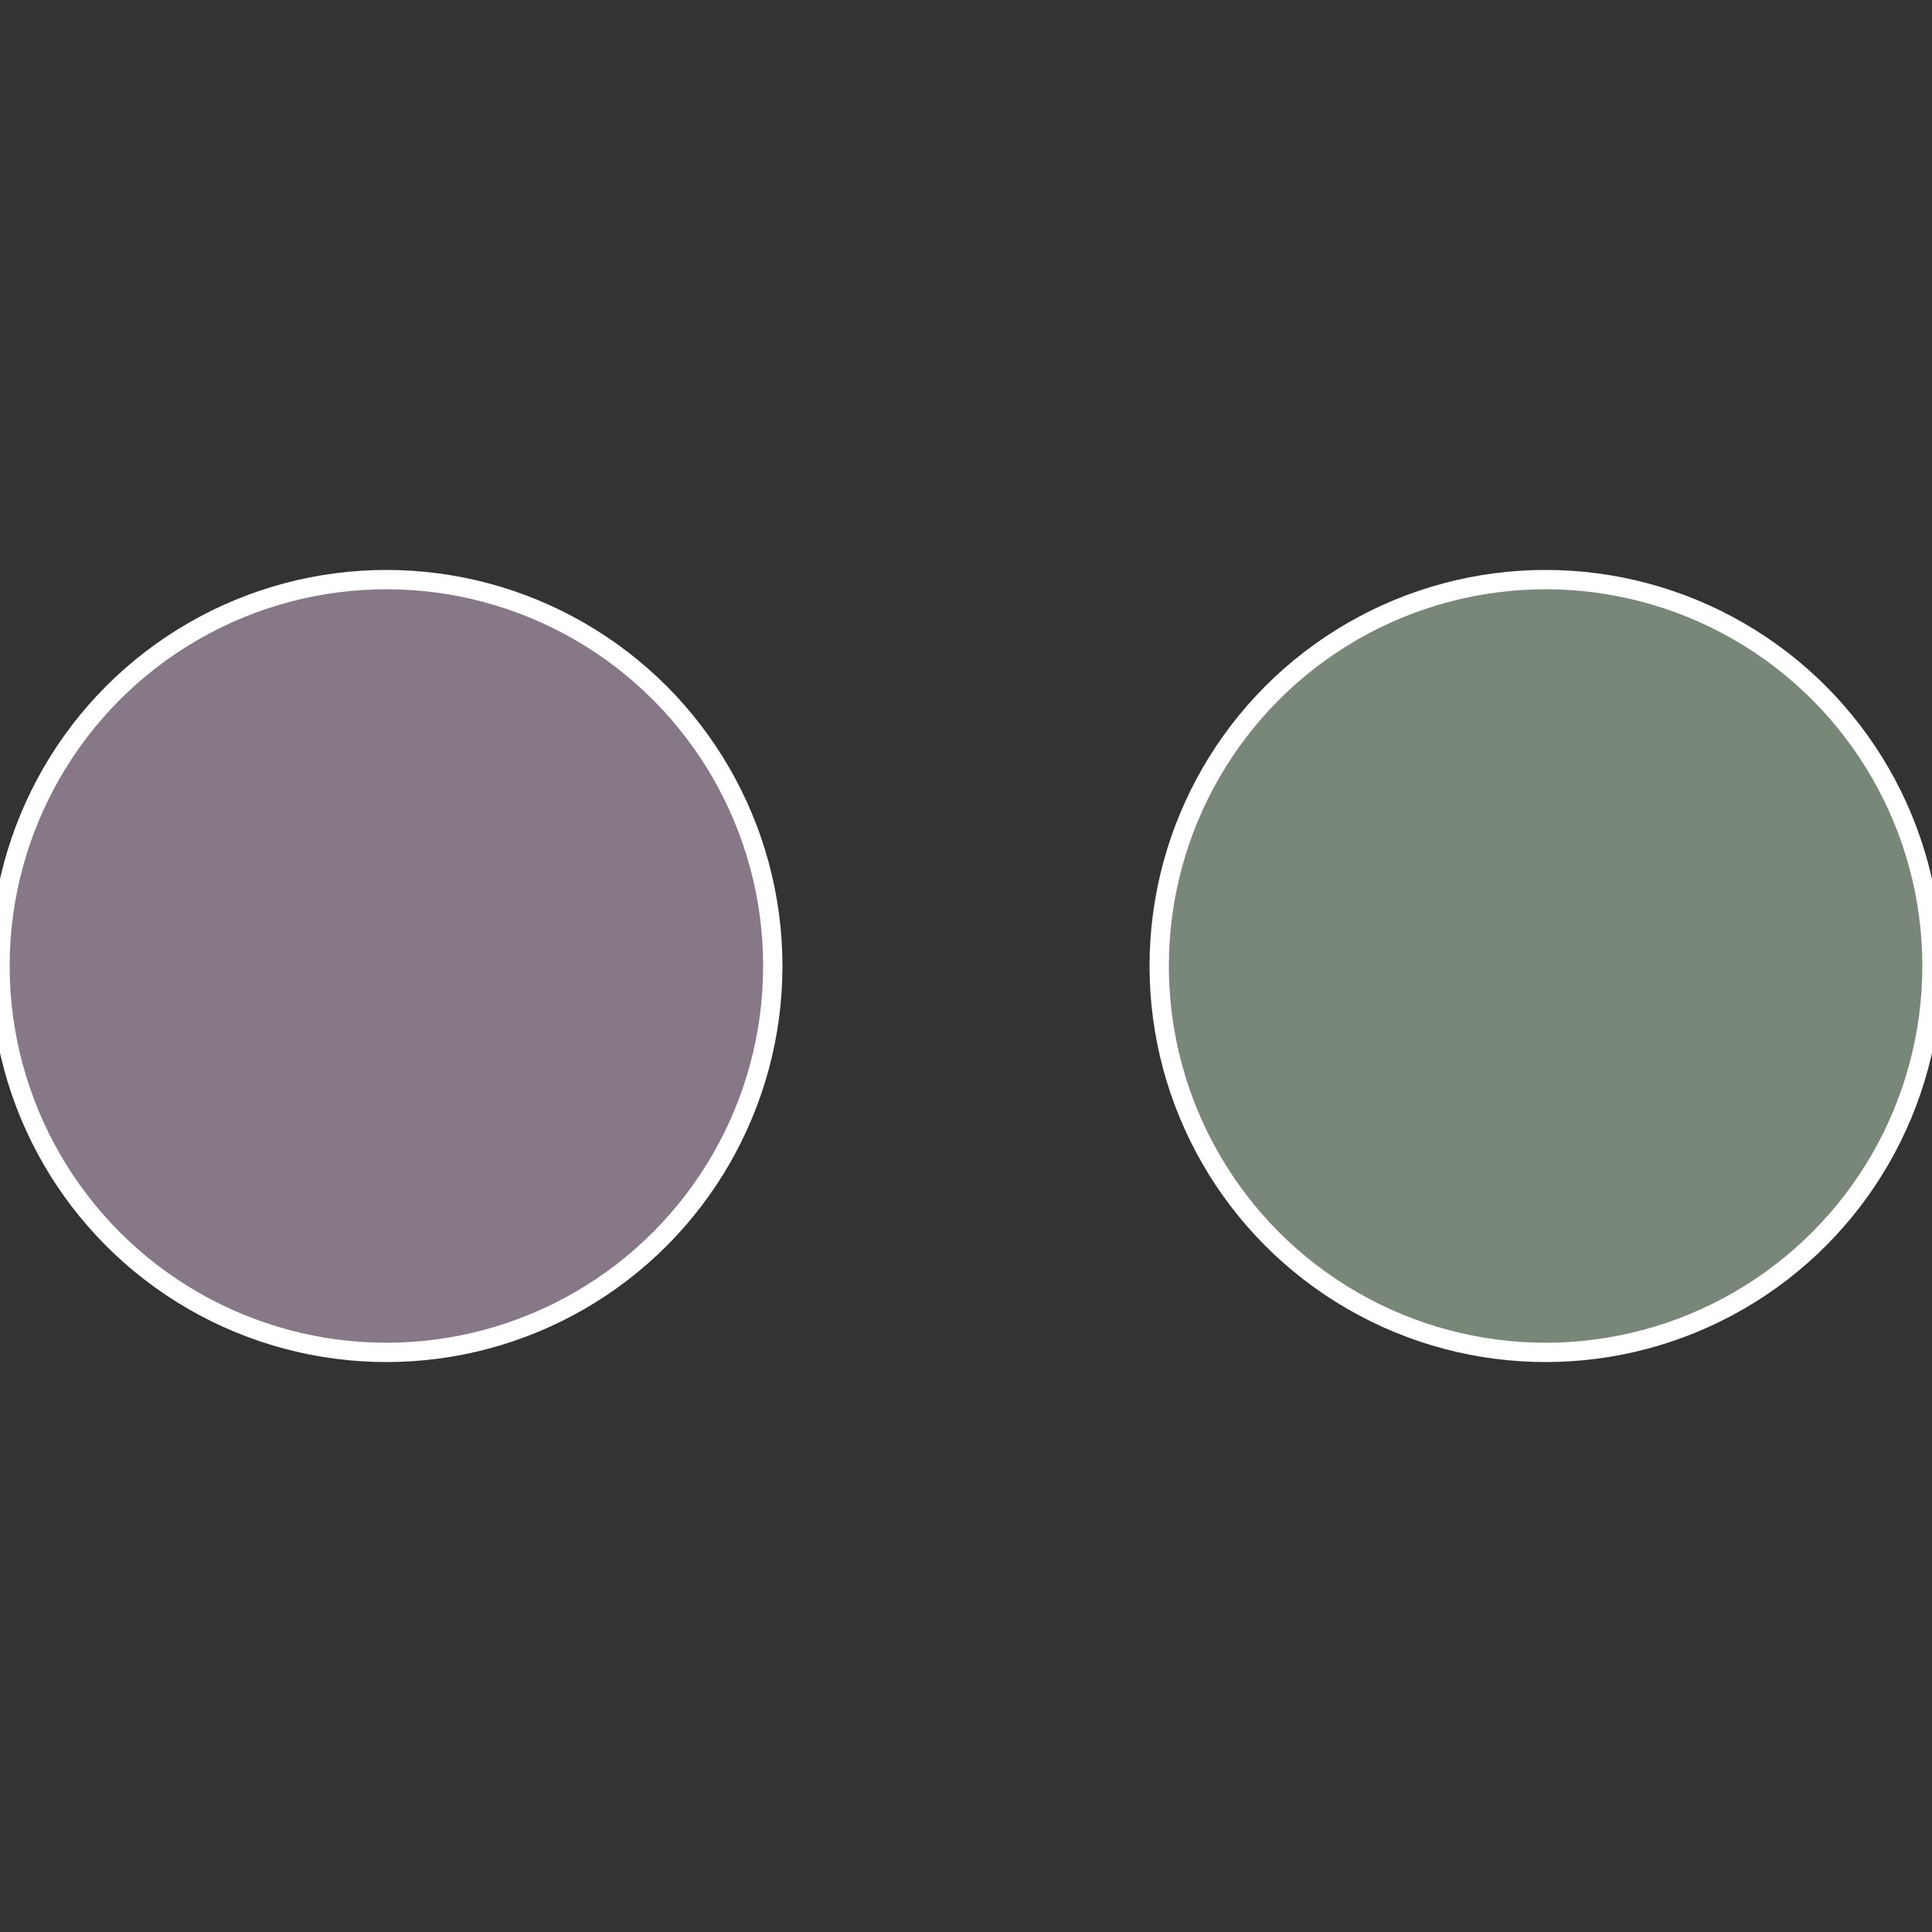
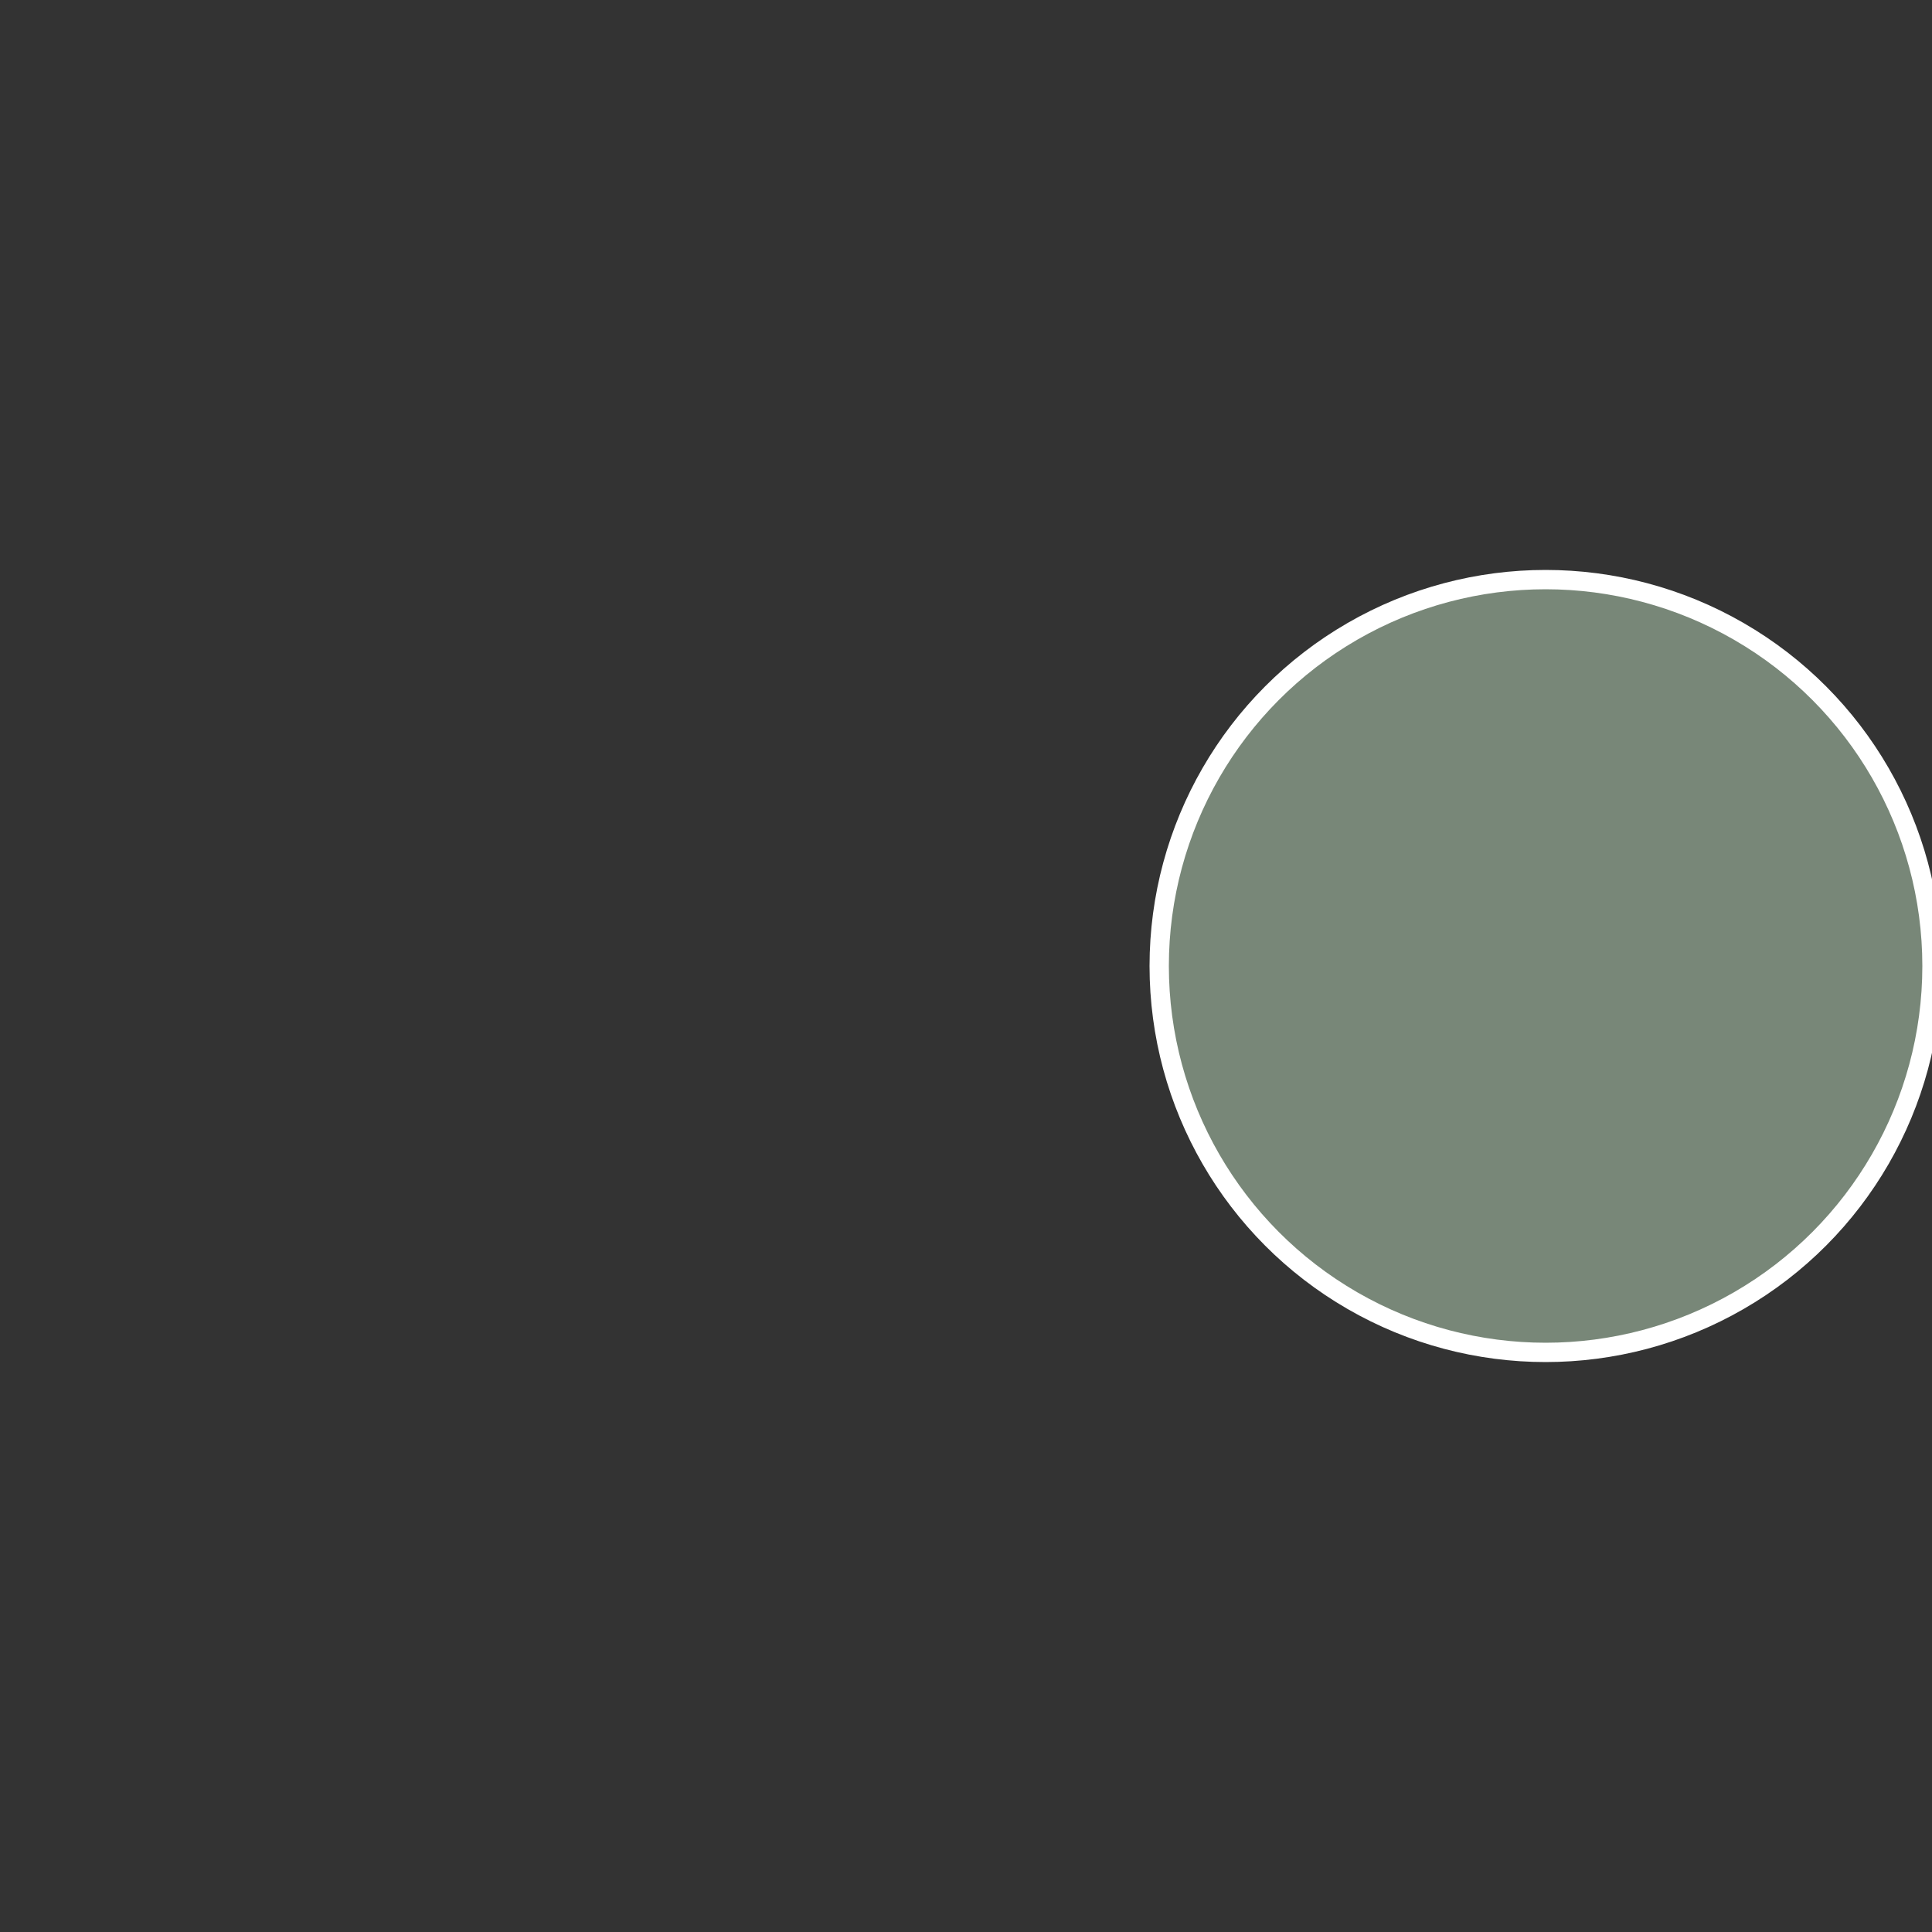
<svg xmlns="http://www.w3.org/2000/svg" width="500" height="500" viewBox="-1 -1 2 2">
  <rect x="-1" y="-1" width="2" height="2" fill="#333333" stroke="none" />
  <circle cx="0.6" cy="0" r="0.4" fill="#788778" stroke="#fff" stroke-width="1%" />
-   <circle cx="-0.6" cy="7.3478807948841E-17" r="0.4" fill="#877887" stroke="#fff" stroke-width="1%" />
</svg>